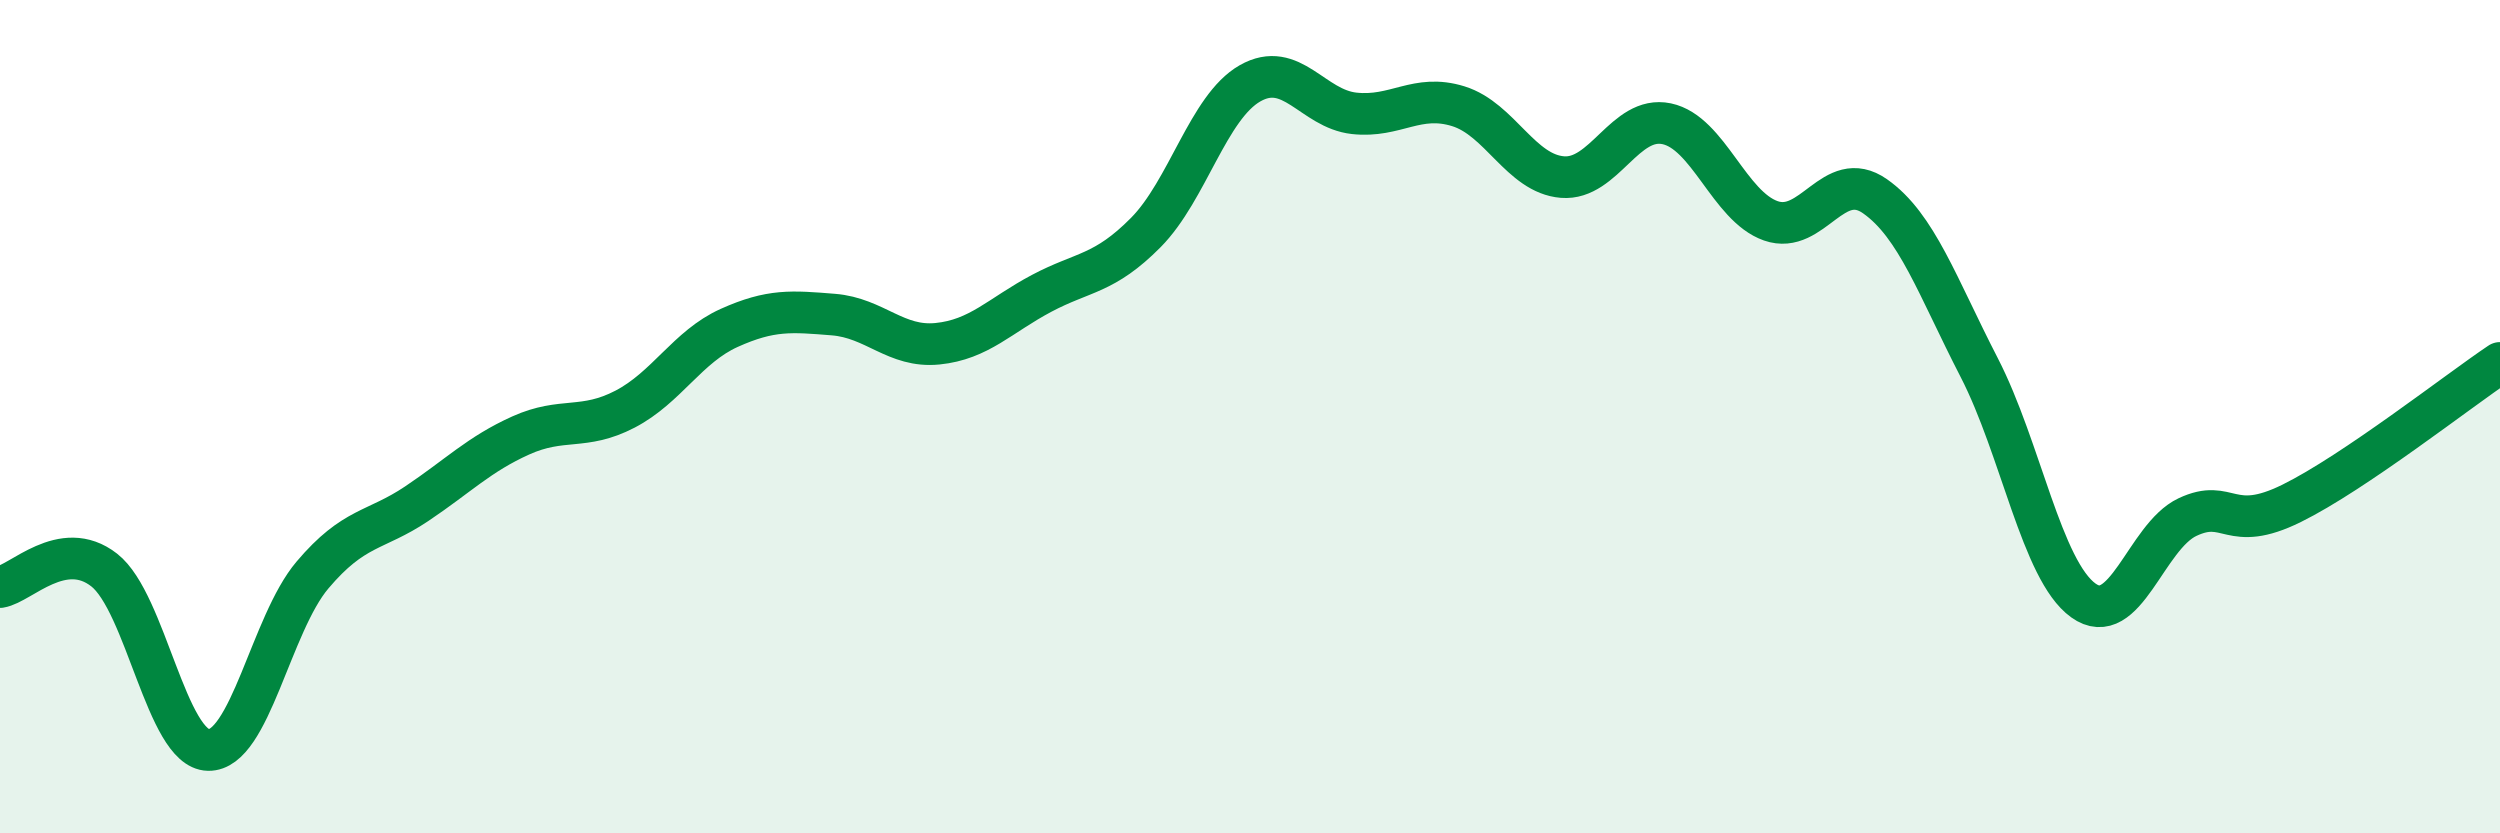
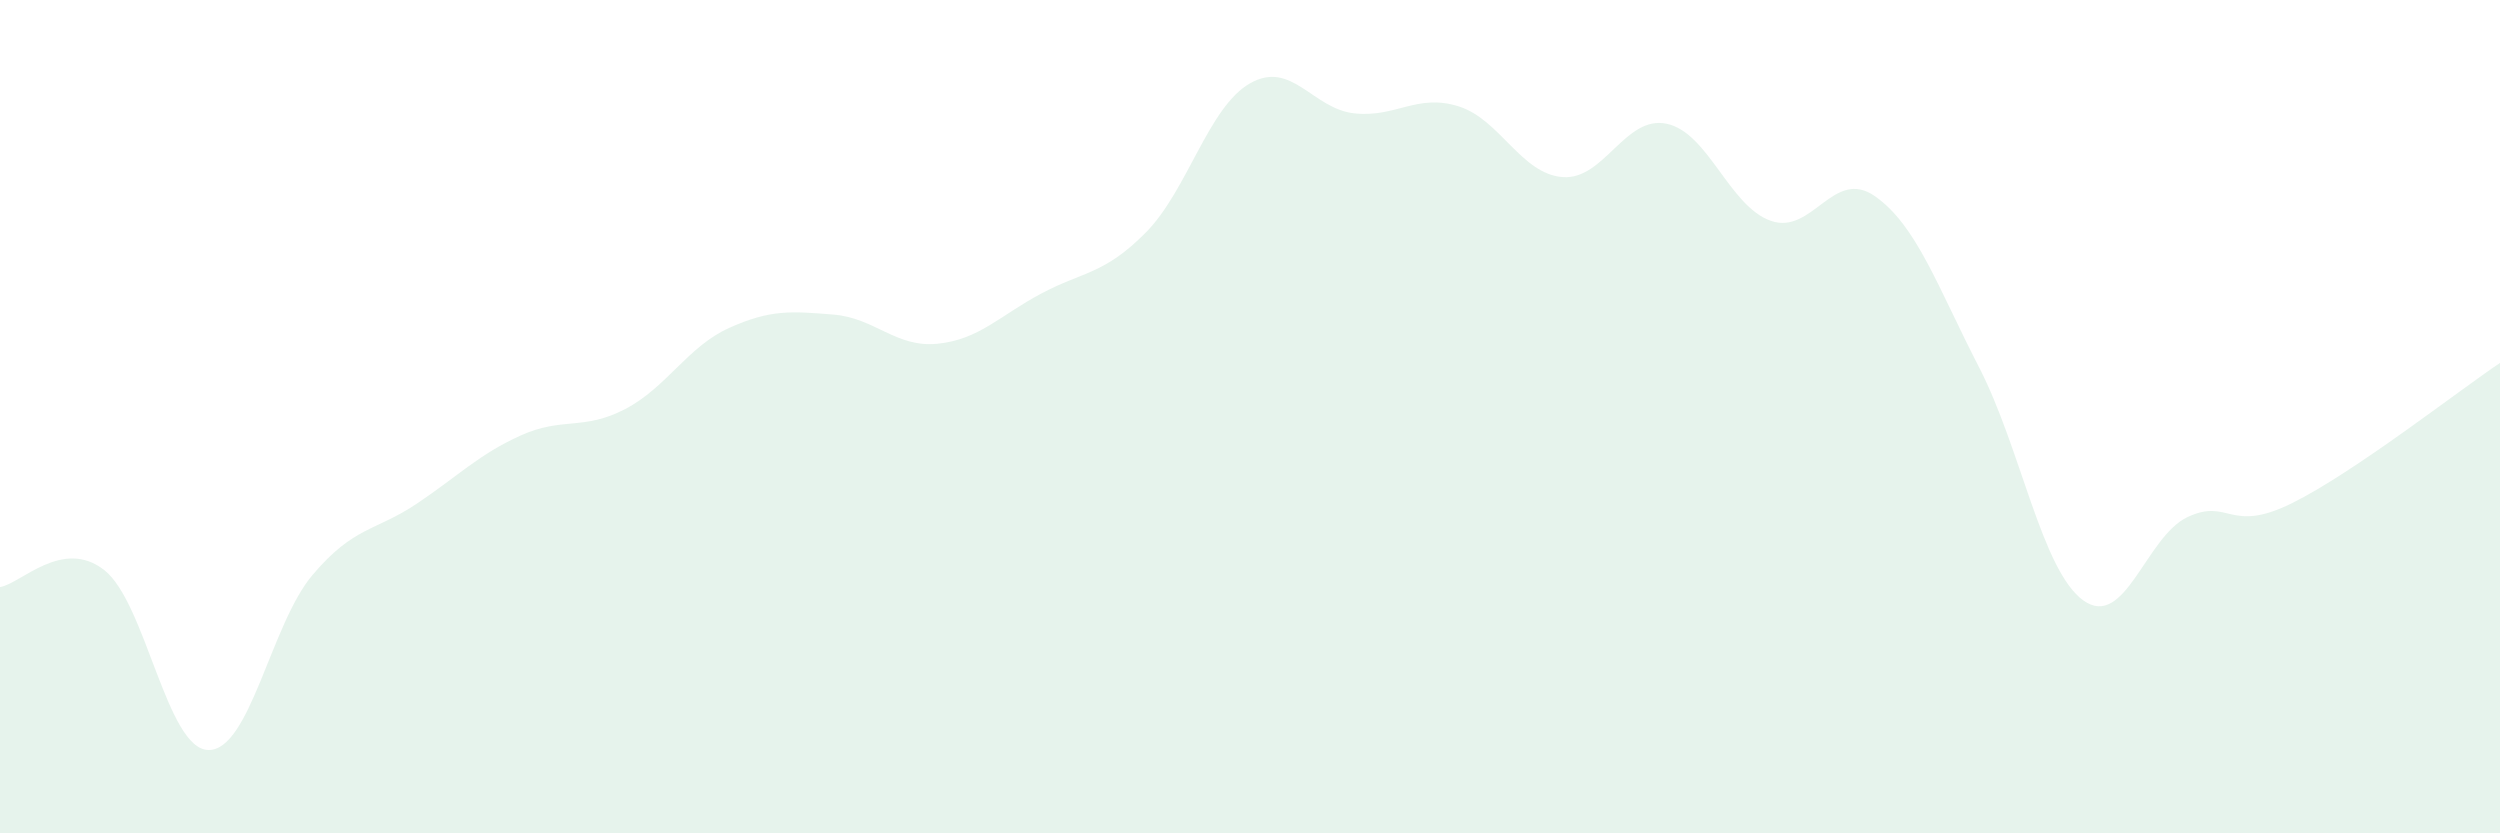
<svg xmlns="http://www.w3.org/2000/svg" width="60" height="20" viewBox="0 0 60 20">
  <path d="M 0,14.09 C 0.5,14.01 1.5,12.9 2.5,13.68 C 3.5,14.46 4,17.98 5,18 C 6,18.02 6.5,14.98 7.5,13.8 C 8.5,12.62 9,12.76 10,12.09 C 11,11.42 11.5,10.9 12.5,10.45 C 13.5,10 14,10.34 15,9.82 C 16,9.3 16.5,8.32 17.5,7.87 C 18.5,7.42 19,7.47 20,7.55 C 21,7.63 21.5,8.35 22.5,8.25 C 23.5,8.15 24,7.57 25,7.04 C 26,6.51 26.5,6.59 27.5,5.58 C 28.5,4.57 29,2.57 30,2 C 31,1.43 31.5,2.61 32.5,2.72 C 33.5,2.83 34,2.24 35,2.55 C 36,2.86 36.5,4.17 37.5,4.25 C 38.5,4.33 39,2.76 40,2.97 C 41,3.18 41.5,4.95 42.5,5.3 C 43.5,5.65 44,4.01 45,4.71 C 46,5.41 46.5,6.88 47.5,8.82 C 48.5,10.76 49,13.69 50,14.41 C 51,15.13 51.5,12.88 52.5,12.41 C 53.5,11.94 53.5,12.82 55,12.08 C 56.5,11.34 59,9.38 60,8.71L60 20L0 20Z" fill="#008740" opacity="0.1" stroke-linecap="round" stroke-linejoin="round" />
-   <path d="M 0,14.09 C 0.5,14.01 1.5,12.9 2.5,13.68 C 3.5,14.46 4,17.98 5,18 C 6,18.02 6.5,14.98 7.5,13.8 C 8.5,12.62 9,12.76 10,12.09 C 11,11.42 11.5,10.9 12.5,10.45 C 13.5,10 14,10.34 15,9.82 C 16,9.3 16.5,8.32 17.5,7.87 C 18.5,7.42 19,7.47 20,7.55 C 21,7.63 21.5,8.35 22.5,8.25 C 23.5,8.15 24,7.57 25,7.04 C 26,6.51 26.5,6.59 27.5,5.58 C 28.5,4.57 29,2.57 30,2 C 31,1.43 31.5,2.61 32.5,2.72 C 33.5,2.83 34,2.24 35,2.55 C 36,2.86 36.5,4.17 37.5,4.25 C 38.5,4.33 39,2.76 40,2.97 C 41,3.18 41.5,4.95 42.5,5.3 C 43.5,5.65 44,4.01 45,4.71 C 46,5.41 46.5,6.88 47.5,8.82 C 48.5,10.76 49,13.69 50,14.41 C 51,15.13 51.5,12.88 52.5,12.41 C 53.5,11.94 53.5,12.82 55,12.08 C 56.5,11.34 59,9.38 60,8.71" stroke="#008740" stroke-width="1" fill="none" stroke-linecap="round" stroke-linejoin="round" />
</svg>